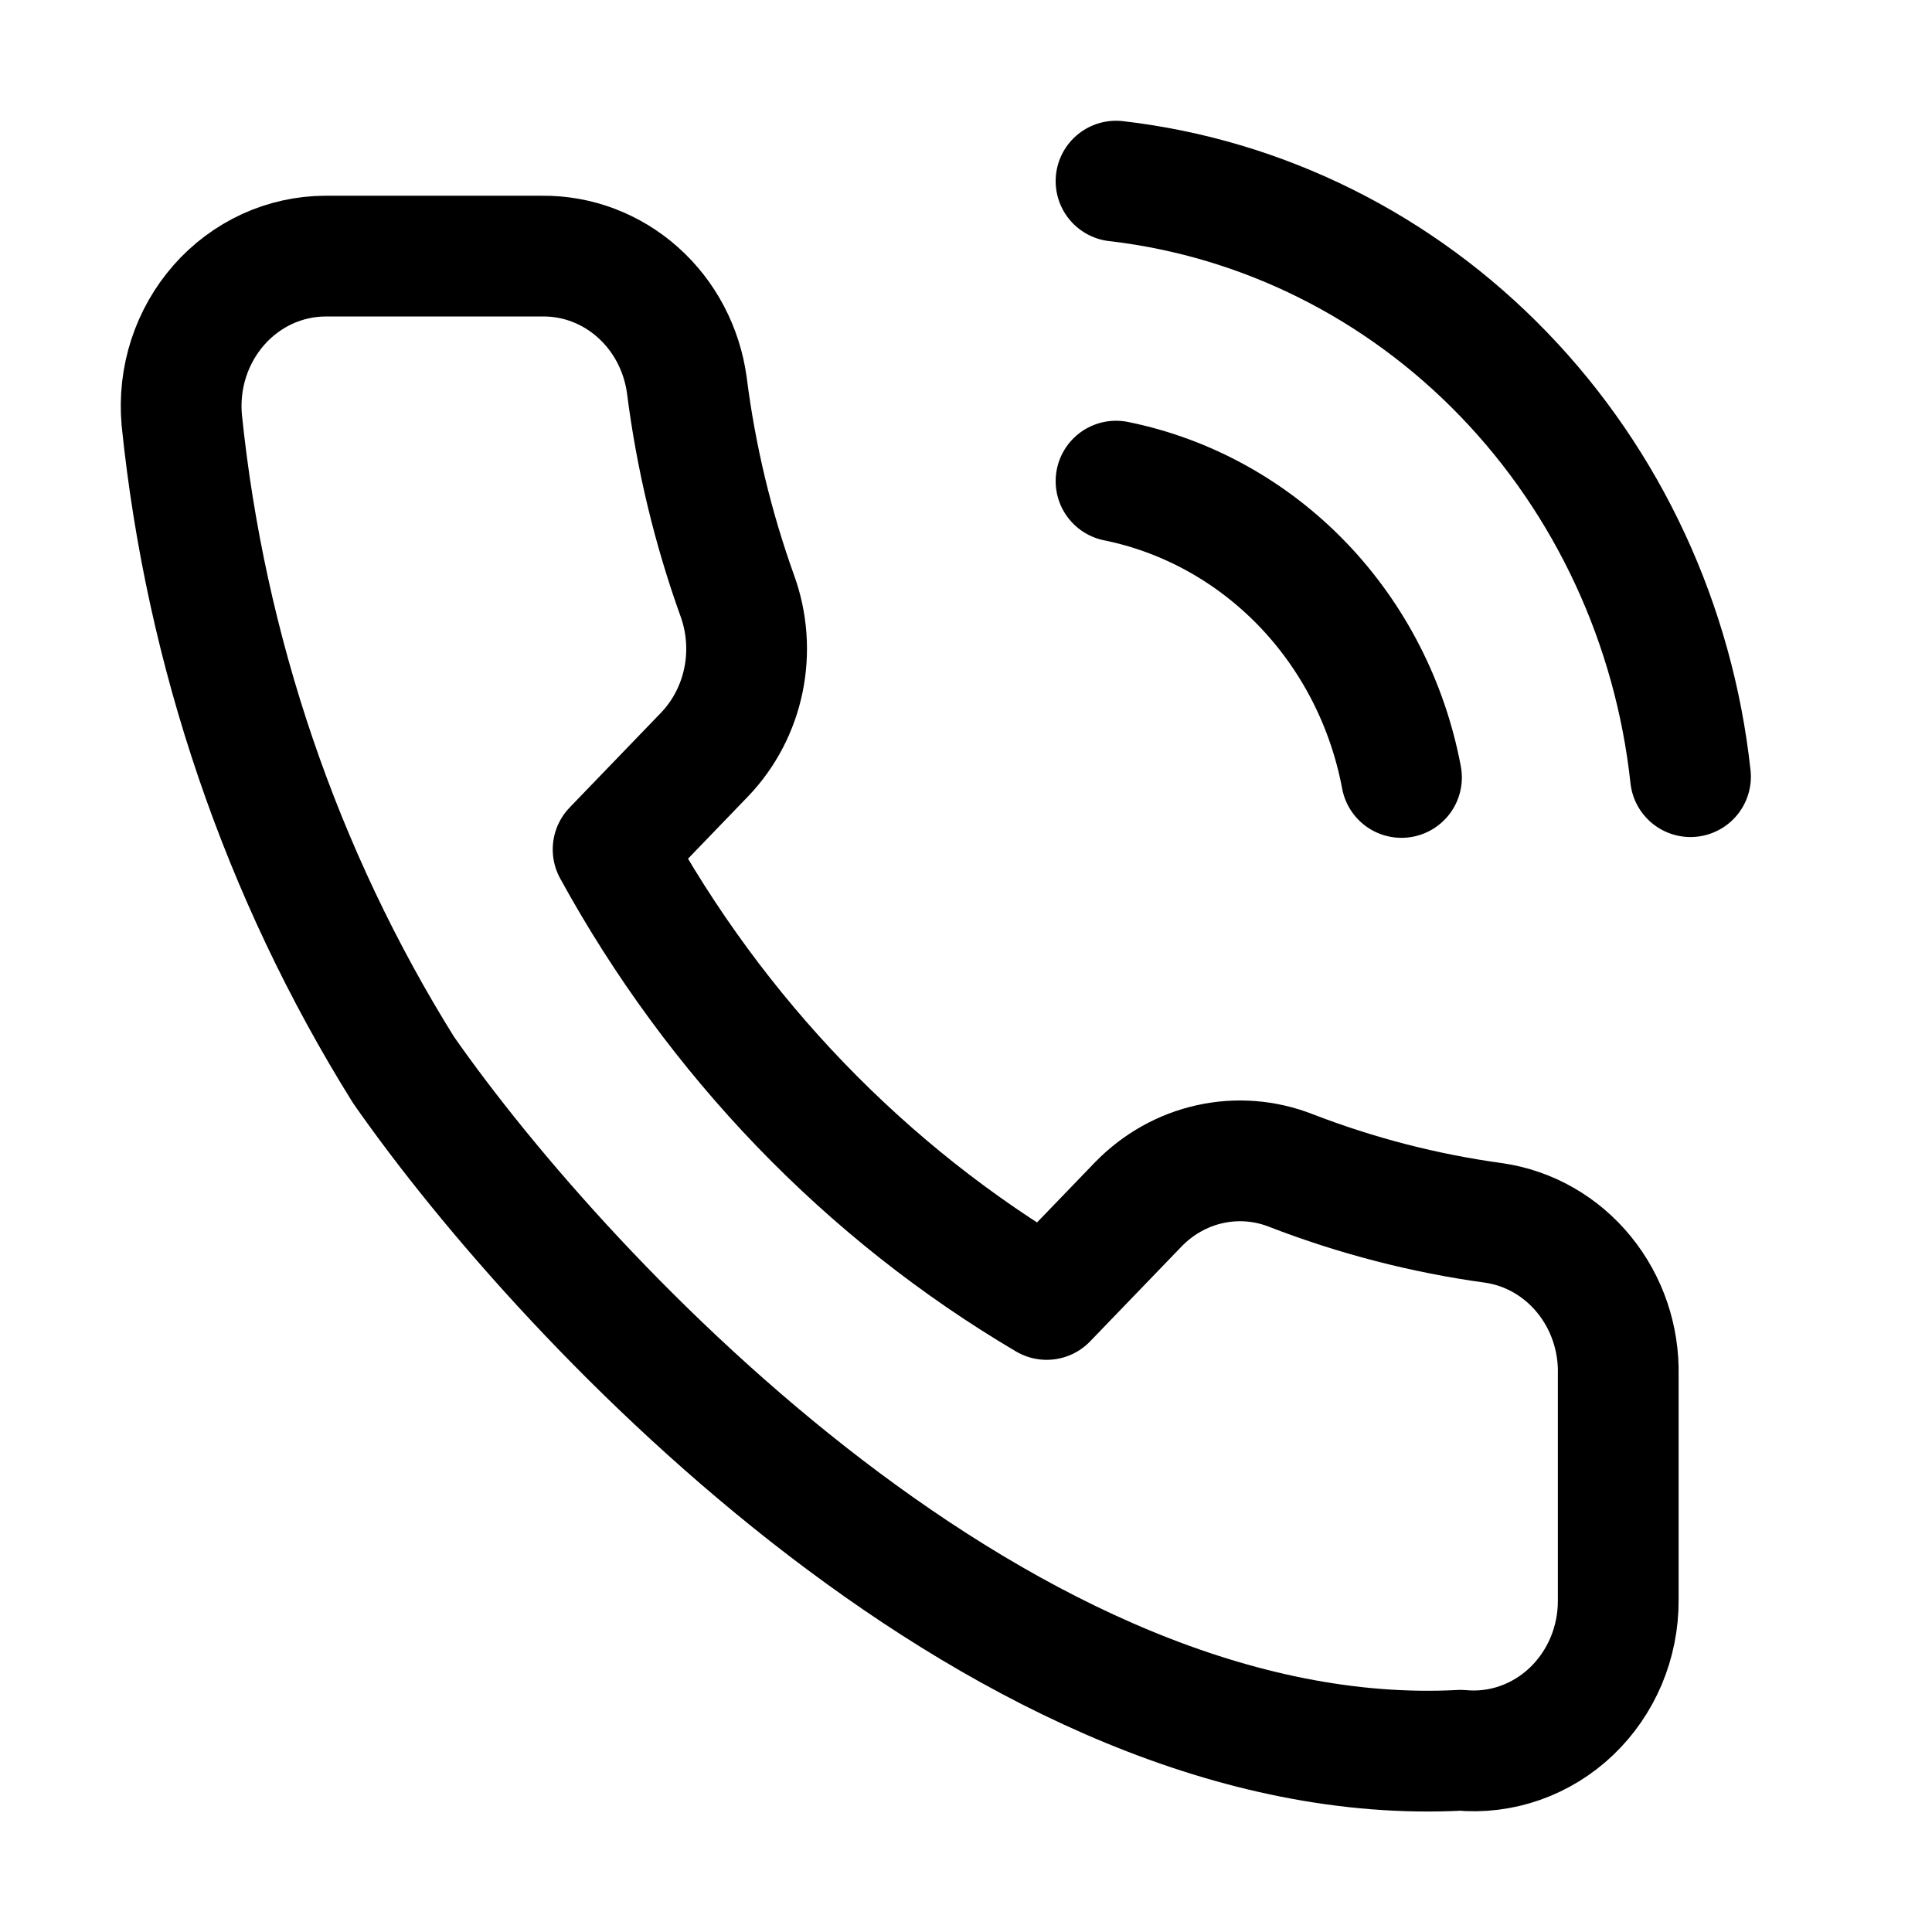
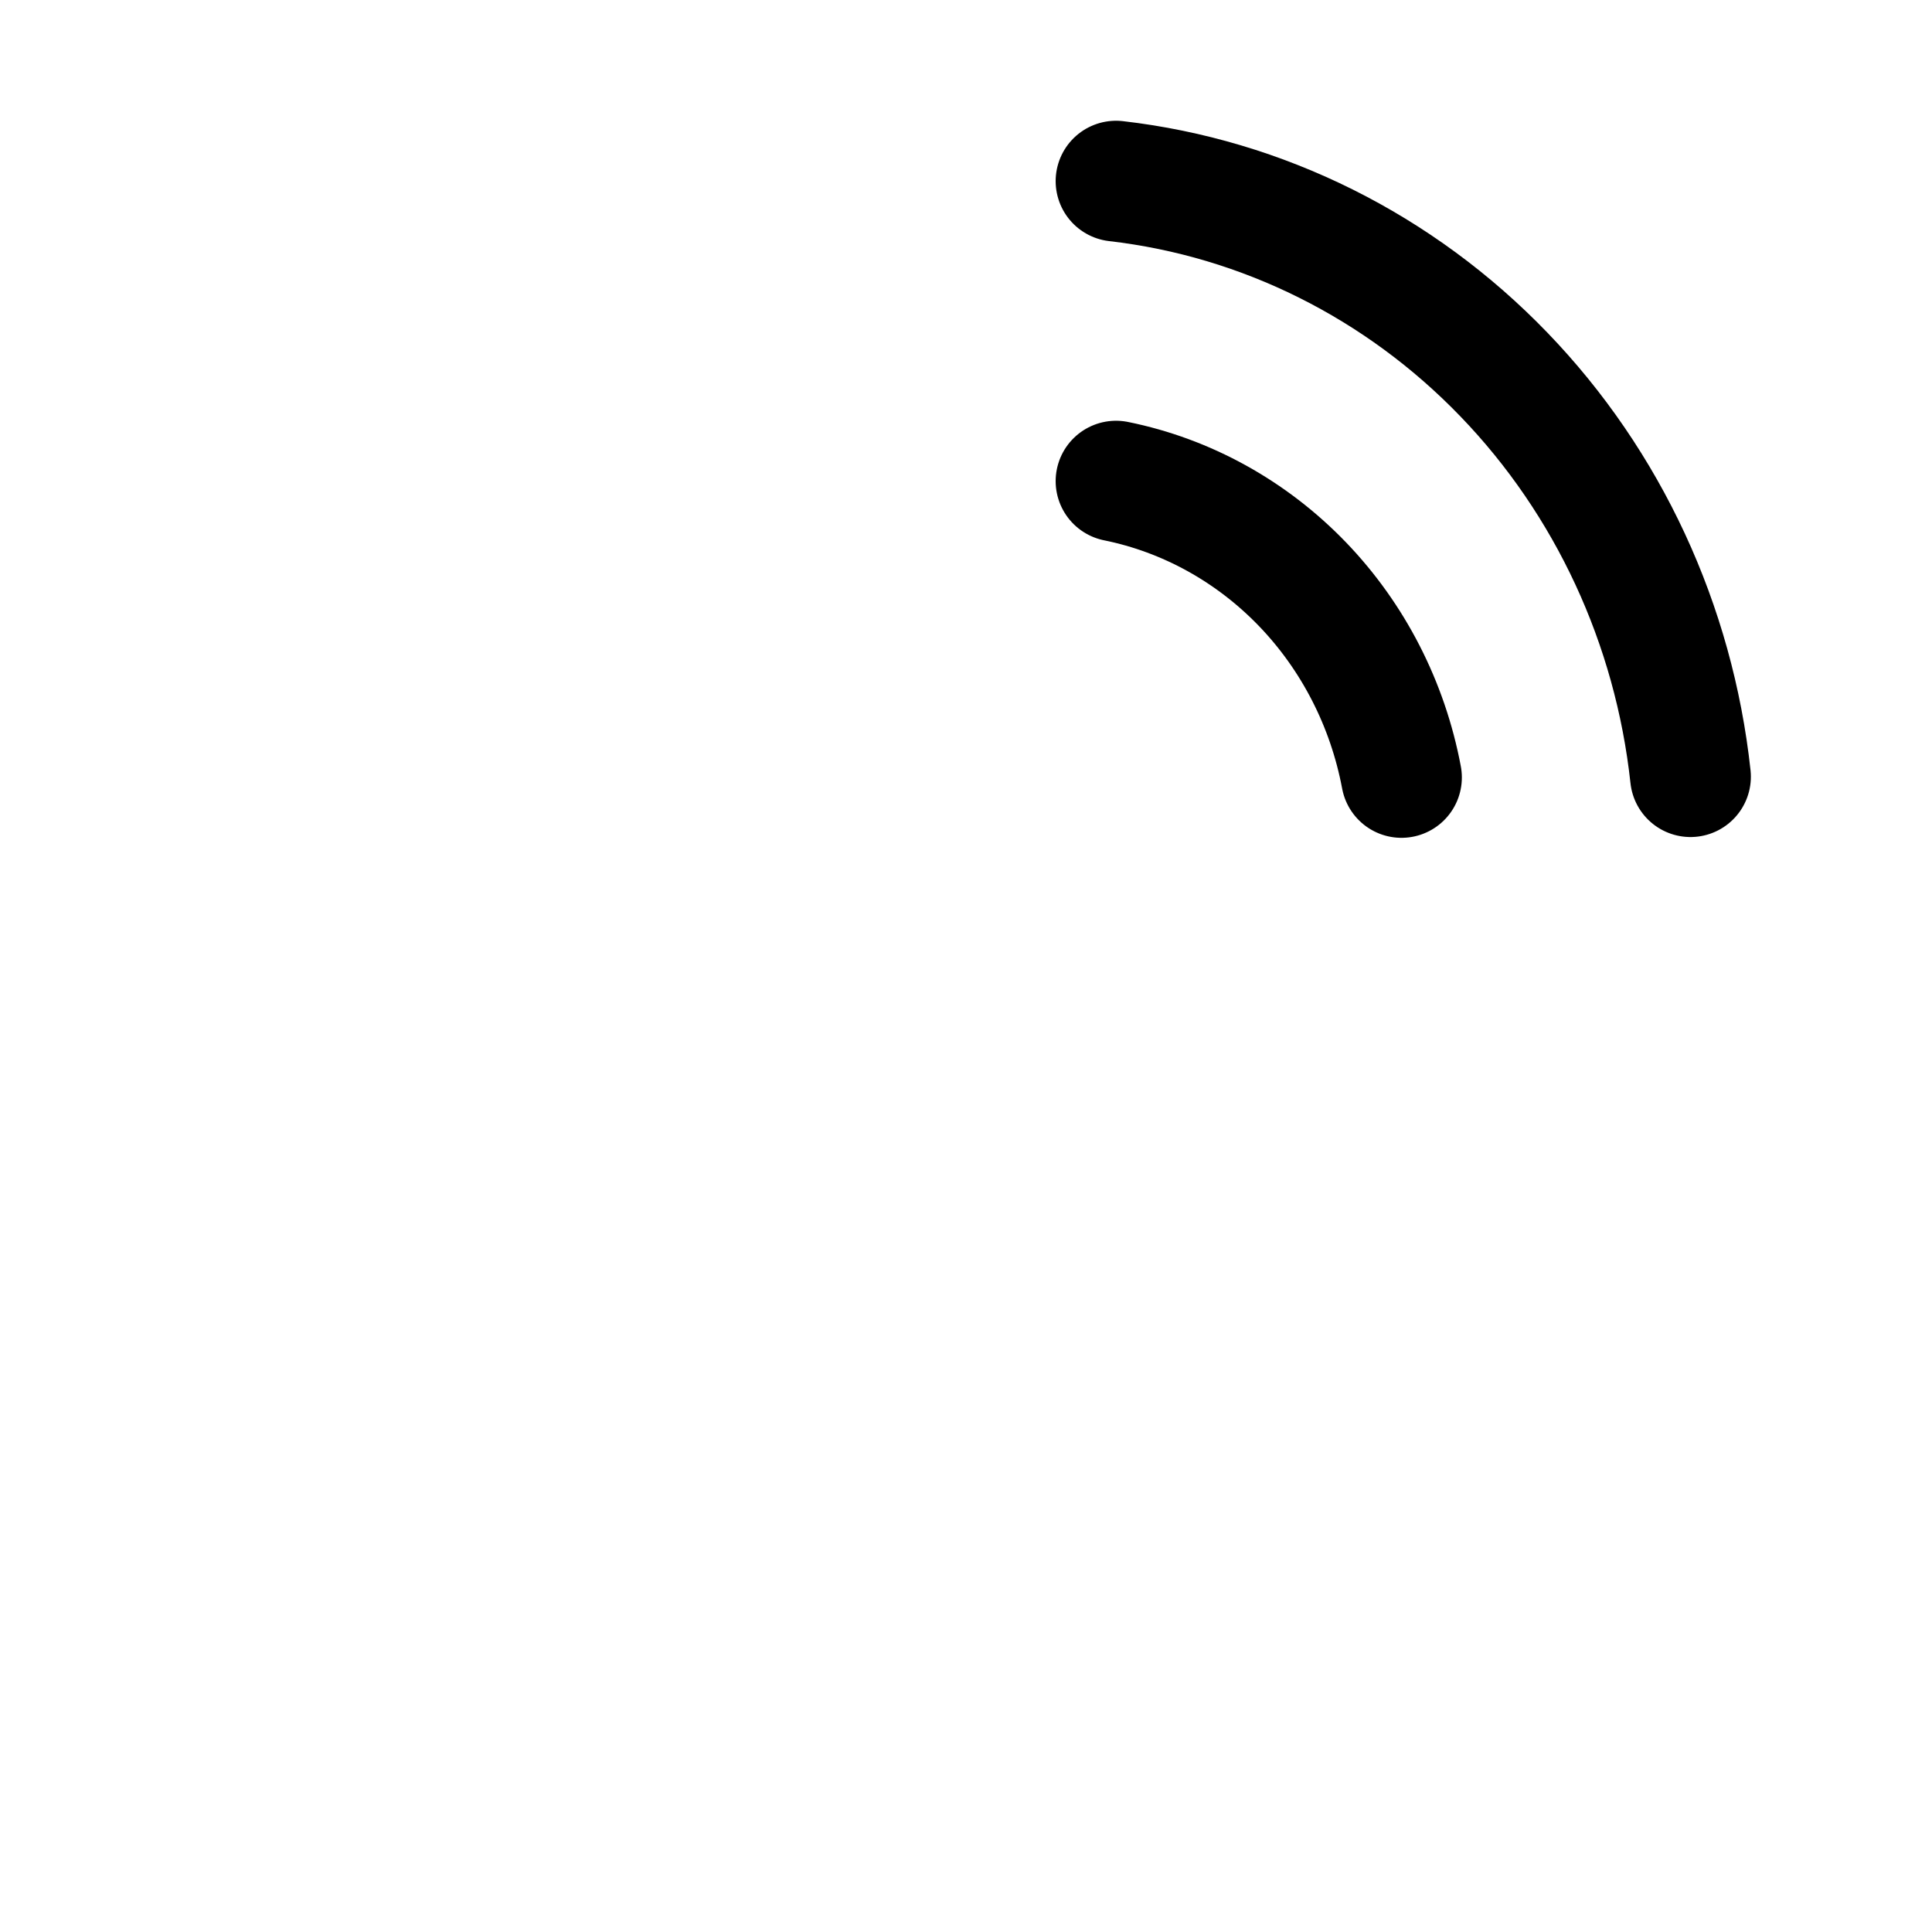
<svg xmlns="http://www.w3.org/2000/svg" width="32" height="32" viewBox="0 0 32 32" fill="none">
-   <path d="M26.803 26.505V22.778C26.818 22.169 26.616 21.575 26.236 21.11C25.857 20.645 25.326 20.341 24.745 20.256C23.596 20.099 22.467 19.807 21.381 19.387C20.953 19.219 20.488 19.183 20.04 19.282C19.592 19.381 19.181 19.612 18.856 19.946L17.336 21.523C14.34 19.755 11.859 17.18 10.155 14.069L11.675 12.492C11.997 12.154 12.219 11.727 12.314 11.263C12.409 10.798 12.374 10.315 12.213 9.87C11.808 8.743 11.527 7.572 11.376 6.379C11.294 5.782 11.007 5.236 10.566 4.843C10.126 4.45 9.563 4.236 8.982 4.242H5.391C5.059 4.243 4.731 4.315 4.427 4.454C4.123 4.594 3.85 4.797 3.626 5.052C3.402 5.307 3.231 5.607 3.125 5.934C3.019 6.261 2.98 6.607 3.01 6.951C3.403 10.791 4.661 14.481 6.684 17.722C9.419 21.641 16.749 29.382 24.194 28.99C24.526 29.021 24.861 28.98 25.176 28.869C25.492 28.758 25.782 28.58 26.028 28.346C26.273 28.112 26.469 27.828 26.603 27.511C26.736 27.194 26.805 26.851 26.803 26.505Z" stroke="black" stroke-width="2" stroke-linecap="round" stroke-linejoin="round" />
  <path d="M18.485 7.969C19.654 8.206 20.728 8.8 21.571 9.674C22.413 10.548 22.985 11.663 23.213 12.877M18.485 3C20.914 3.28 23.179 4.409 24.908 6.202C26.637 7.994 27.727 10.344 28 12.864" stroke="black" stroke-width="2" stroke-linecap="round" stroke-linejoin="round" />
</svg>